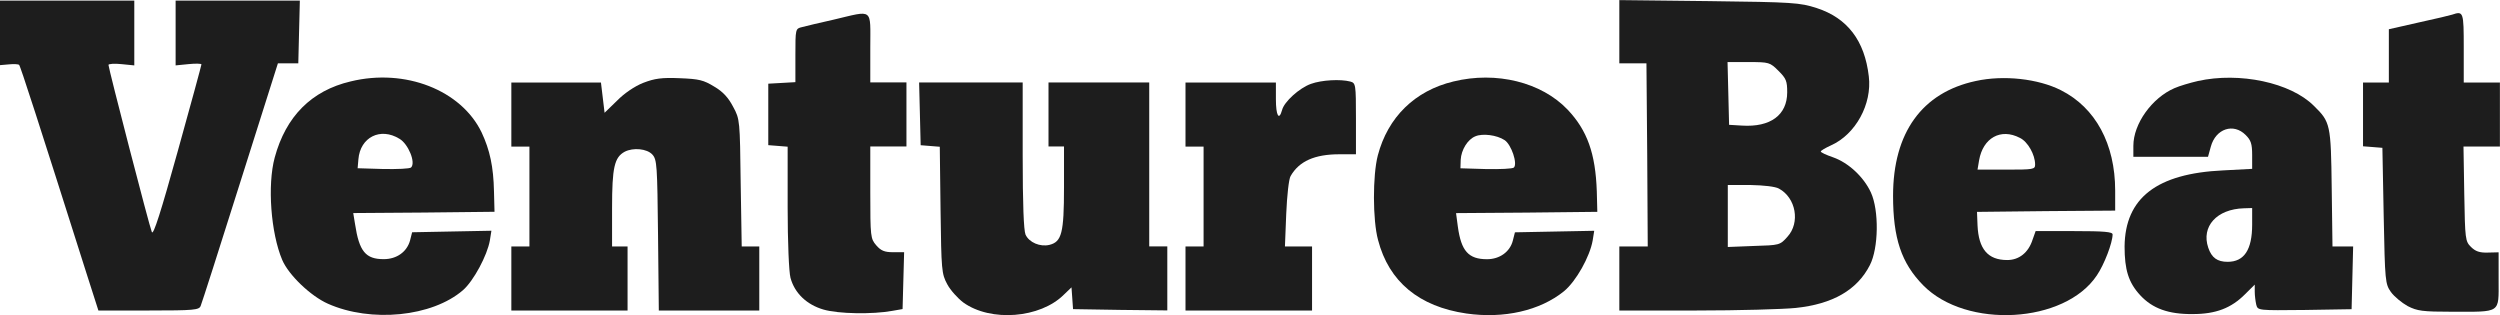
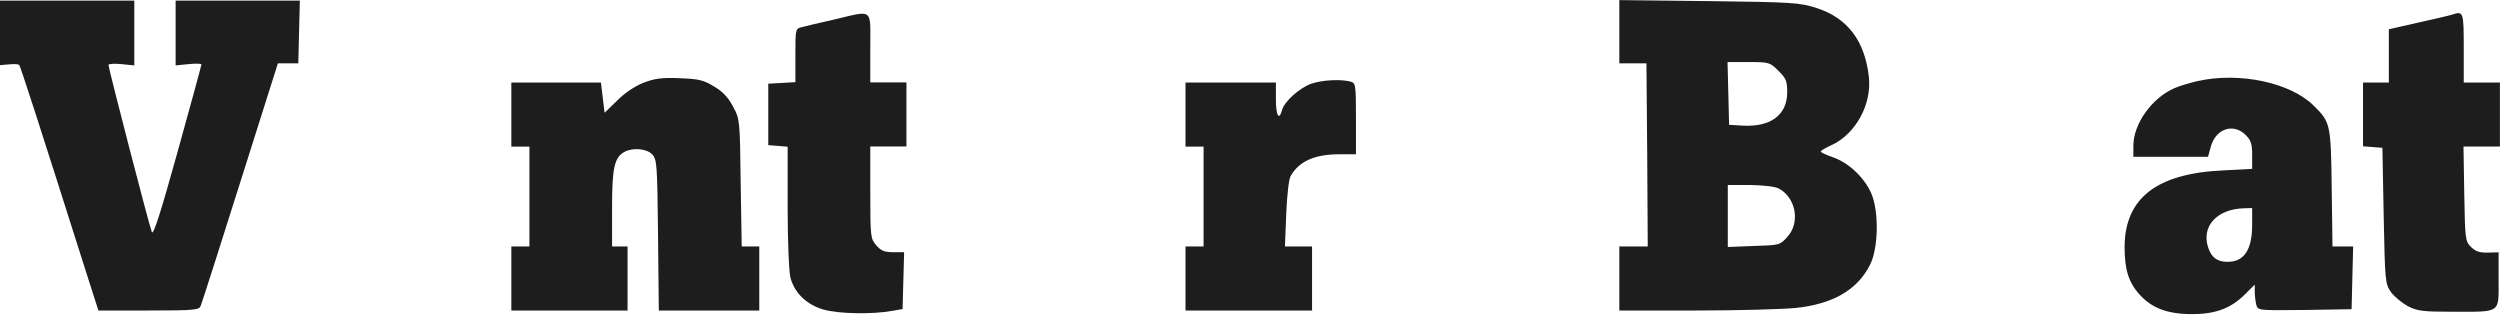
<svg xmlns="http://www.w3.org/2000/svg" xmlns:xlink="http://www.w3.org/1999/xlink" width="238" height="30" viewBox="0 0 238 30" version="1.1">
  <title>test_vb</title>
  <desc>Created using Figma</desc>
  <g id="Canvas" transform="matrix(2 0 0 2 6218 7518)">
    <g id="test_vb">
      <g id="Vector">
        <use xlink:href="#path0_fill" transform="matrix(0.1 0 0 -0.1 -3109 -3744.22)" fill="#1D1D1D" />
      </g>
      <g id="Vector">
        <use xlink:href="#path1_fill" transform="matrix(0.1 0 0 -0.1 -3031.92 -3744.22)" fill="#1D1D1D" />
      </g>
      <g id="Vector">
        <use xlink:href="#path2_fill" transform="matrix(0.1 0 0 -0.1 -3072.43 -3744.09)" fill="#1D1D1D" />
      </g>
      <g id="Vector">
        <use xlink:href="#path3_fill" transform="matrix(0.1 0 0 -0.1 -2996.52 -3744.16)" fill="#1D1D1D" />
      </g>
      <g id="Vector">
        <use xlink:href="#path4_fill" transform="matrix(0.1 0 0 -0.1 -3096.11 -3744.01)" fill="#1D1D1D" />
      </g>
      <g id="Vector">
        <use xlink:href="#path5_fill" transform="matrix(0.1 0 0 -0.1 -3084.66 -3744.22)" fill="#1D1D1D" />
      </g>
      <g id="Vector">
        <use xlink:href="#path6_fill" transform="matrix(0.1 0 0 -0.1 -3043.6 -3744)" fill="#1D1D1D" />
      </g>
      <g id="Vector">
        <use xlink:href="#path7_fill" transform="matrix(0.1 0 0 -0.1 -3018.89 -3744)" fill="#1D1D1D" />
      </g>
      <g id="Vector">
        <use xlink:href="#path8_fill" transform="matrix(0.1 0 0 -0.1 -3007.87 -3744.05)" fill="#1D1D1D" />
      </g>
      <g id="Vector">
        <use xlink:href="#path9_fill" transform="matrix(0.1 0 0 -0.1 -3052.57 -3744.22)" fill="#1D1D1D" />
      </g>
      <g id="Vector">
        <use xlink:href="#path10_fill" transform="matrix(0.1 0 0 -0.1 -3065.25 -3744)" fill="#1D1D1D" />
      </g>
    </g>
  </g>
  <defs>
    <path id="path0_fill" d="M 0 132.151L 0 116.79L 4.18 117.156C 6.516 117.4 8.728 117.278 9.097 116.912C 9.712 116.424 18.317 89.726 41.06 18.043L 46.838 0L 70.81 0C 92.446 0 94.782 0.244 95.52 2.194C 96.011 3.292 104.494 29.746 114.329 60.955L 132.277 117.643L 137.071 117.643L 141.989 117.643L 142.357 132.638L 142.726 147.511L 113.099 147.511L 83.595 147.511L 83.595 132.151L 83.595 116.668L 89.742 117.278C 93.184 117.643 95.888 117.522 95.888 117.156C 95.888 116.79 90.848 98.138 84.579 75.706C 76.588 46.935 73.023 35.72 72.285 37.305C 71.179 39.743 51.632 115.327 51.632 116.912C 51.632 117.4 54.46 117.643 57.779 117.278L 63.926 116.668L 63.926 132.151L 63.926 147.511L 31.963 147.511L 0 147.511L 0 132.151Z" />
    <path id="path1_fill" d="M 0 132.638L 0 117.643L 6.393 117.643L 12.908 117.643L 13.277 74L 13.523 30.478L 6.761 30.478L 0 30.478L 0 15.239L 0 0L 36.634 0C 56.672 0 78.063 0.61 83.964 1.219C 101.543 3.048 113.222 9.753 119.246 21.578C 123.426 29.624 123.671 47.667 119.738 56.201C 116.295 63.637 109.042 70.342 101.789 72.902C 98.593 74 95.888 75.219 95.888 75.706C 95.888 76.072 98.101 77.413 100.806 78.632C 112.485 83.874 120.352 98.26 118.754 111.426C 116.787 128.493 108.551 139.222 93.921 143.976C 85.931 146.536 82.857 146.78 42.781 147.268L 0 147.755L 0 132.638ZM 75.727 114.108C 79.415 110.451 79.907 109.232 79.907 103.868C 79.907 93.018 71.916 87.166 58.394 88.019L 52.247 88.385L 51.878 103.38L 51.509 118.253L 61.59 118.253C 71.302 118.253 71.671 118.131 75.727 114.108ZM 75.973 58.029C 84.087 53.641 86.177 41.815 80.03 35.11C 76.465 31.087 76.219 31.087 64.049 30.721L 51.632 30.234L 51.632 44.985L 51.632 59.736L 62.45 59.736C 68.72 59.614 74.252 59.005 75.973 58.029Z" />
    <path id="path2_fill" d="M 31.102 139.743C 24.587 138.28 17.825 136.695 16.104 136.207C 12.908 135.476 12.908 135.354 12.908 122.675L 12.908 109.996L 6.516 109.631L 0 109.265L 0 94.636L 0 80.007L 4.671 79.641L 9.22 79.275L 9.22 50.382C 9.22 33.924 9.835 19.539 10.572 16.857C 12.539 9.542 18.317 4.056 26.308 1.74C 33.438 -0.332 49.665 -0.576 59.008 1.13L 63.926 1.984L 64.294 15.516L 64.663 29.048L 59.377 29.048C 55.32 29.048 53.599 29.779 51.386 32.34C 48.682 35.509 48.559 36.363 48.559 57.575L 48.559 79.397L 57.164 79.397L 65.77 79.397L 65.77 94.636L 65.77 109.874L 57.164 109.874L 48.559 109.874L 48.559 126.332C 48.559 145.594 50.28 144.253 31.102 139.743Z" />
    <path id="path3_fill" d="M 42.412 141.428C 41.797 141.184 34.667 139.477 26.8 137.77L 12.293 134.479L 12.293 121.8L 12.293 109.121L 6.147 109.121L 0 109.121L 0 94.004L 0 78.766L 4.671 78.4L 9.22 78.034L 9.835 45.728C 10.449 14.275 10.572 13.3 13.277 9.399C 14.875 7.204 18.44 4.278 21.268 2.694C 25.816 0.377 28.275 0.012 42.412 0.012C 65.893 0.012 64.54 -0.964 64.54 15.007L 64.54 28.295L 59.377 28.173C 55.443 28.051 53.476 28.782 51.386 30.855C 48.682 33.537 48.559 34.512 48.19 56.09L 47.821 78.644L 56.427 78.644L 65.155 78.644L 65.155 93.882L 65.155 109.121L 56.55 109.121L 47.944 109.121L 47.944 125.579C 47.944 142.769 47.821 143.256 42.412 141.428Z" />
-     <path id="path4_fill" d="M 38.012 111.147C 19.326 106.758 7.156 94.445 1.87 74.939C -1.695 61.773 0.026 38.976 5.435 26.175C 8.508 18.982 18.958 8.986 27.194 5.328C 47.724 -3.815 76.859 -0.889 91.489 11.79C 96.529 16.178 103.044 28.369 104.274 35.44L 105.011 40.073L 86.079 39.707L 67.271 39.341L 66.287 35.44C 64.812 30.076 60.017 26.541 53.748 26.541C 45.142 26.541 42.069 30.198 40.102 43.242L 39.242 48.485L 72.926 48.728L 106.487 49.094L 106.241 58.725C 105.995 70.55 104.274 78.475 100.34 86.886C 90.628 107.002 63.951 117.486 38.012 111.147ZM 61.247 83.839C 65.427 81.4 69.115 72.501 66.779 70.185C 66.164 69.575 60.263 69.331 53.502 69.453L 41.332 69.819L 41.7 74.086C 42.561 84.57 52.15 89.447 61.247 83.839Z" />
    <path id="path5_fill" d="M 62.819 108.378C 58.762 106.793 53.722 103.38 50.28 99.845L 44.379 94.115L 43.519 101.307L 42.658 108.5L 21.39 108.5L 0 108.5L 0 93.261L 0 78.023L 4.303 78.023L 8.605 78.023L 8.605 54.25L 8.605 30.478L 4.303 30.478L 0 30.478L 0 15.239L 0 0L 27.66 0L 55.32 0L 55.32 15.239L 55.32 30.478L 51.632 30.478L 47.944 30.478L 47.944 48.764C 47.944 68.148 49.051 72.902 53.968 75.584C 58.025 77.657 64.54 77.047 67.122 74.243C 69.335 71.805 69.458 69.123 69.826 35.842L 70.195 0L 94.044 0L 118.017 0L 118.017 15.239L 118.017 30.478L 113.837 30.478L 109.657 30.478L 109.165 60.711C 108.796 90.336 108.796 91.067 105.6 96.919C 103.387 101.186 100.806 104.111 96.626 106.55C 91.463 109.719 89.373 110.207 80.153 110.573C 71.547 110.938 68.228 110.451 62.819 108.378Z" />
-     <path id="path6_fill" d="M 37.849 111.22C 19.531 106.832 6.623 94.275 1.829 75.988C -0.63 66.479 -0.63 45.267 1.952 35.758C 7.115 15.886 21.498 4.061 43.995 0.77C 61.821 -1.791 79.031 2.111 90.464 11.376C 96.242 16.13 102.758 27.834 104.11 35.514L 104.848 40.147L 85.916 39.781L 67.107 39.415L 66.123 35.514C 64.771 30.15 59.854 26.614 53.83 26.614C 44.979 26.614 41.537 30.516 39.938 42.097L 39.078 48.558L 72.762 48.802L 106.323 49.168L 106.077 58.921C 105.462 76.963 101.528 87.935 92.185 97.81C 79.769 110.855 58.256 116.219 37.849 111.22ZM 62.19 83.303C 65.386 81.23 68.459 72.087 66.615 70.258C 66 69.649 60.1 69.405 53.338 69.527L 41.168 69.893L 41.291 73.916C 41.537 78.67 44.61 83.669 48.298 85.132C 51.74 86.594 58.501 85.741 62.19 83.303Z" />
-     <path id="path7_fill" d="M 39.339 111.438C 13.769 105.952 0 86.812 0 56.822C 0 36.585 3.934 24.759 14.383 14.153C 34.913 -6.694 81.751 -4.011 96.995 18.908C 100.56 24.15 104.494 34.512 104.494 38.413C 104.494 39.632 100.56 39.998 86.177 39.998L 67.859 39.998L 66.384 35.853C 64.417 29.758 59.992 26.222 54.337 26.222C 45.117 26.222 40.691 31.464 40.199 42.802L 39.953 49.141L 72.9 49.507L 105.723 49.751L 105.723 59.26C 105.723 81.448 96.38 98.759 79.907 107.049C 69.089 112.535 52.616 114.363 39.339 111.438ZM 60.361 84.374C 64.171 82.545 67.614 76.327 67.614 71.695C 67.614 69.379 66.876 69.257 53.968 69.257L 40.199 69.257L 40.937 73.645C 42.781 84.374 51.263 89.128 60.361 84.374Z" />
    <path id="path8_fill" d="M 34.913 110.942C 31.225 110.089 26.185 108.626 23.726 107.529C 13.031 102.896 4.18 90.583 4.18 80.099L 4.18 74.857L 22.005 74.857L 39.708 74.857L 41.06 79.733C 43.396 88.267 51.878 91.071 57.656 85.219C 60.115 82.781 60.729 81.074 60.729 75.71L 60.729 69.127L 46.961 68.395C 15.244 66.933 0.246 55.229 0 32.188C 0 21.094 1.844 14.999 7.499 8.903C 13.277 2.686 20.899 -0.118 32.455 0.004C 43.396 0.004 50.772 2.808 57.41 9.513L 61.959 14.024L 61.959 10.61C 61.959 8.781 62.328 5.977 62.696 4.393C 63.434 1.711 63.557 1.711 85.808 1.954L 108.059 2.32L 108.428 17.315L 108.796 32.188L 103.879 32.188L 98.962 32.188L 98.593 59.984C 98.224 90.339 97.978 91.436 90.111 99.117C 79.046 110.211 54.706 115.331 34.913 110.942ZM 60.729 42.55C 60.729 30.603 56.918 24.873 49.051 24.873C 44.133 24.873 41.429 26.824 39.831 31.579C 36.388 41.697 43.887 49.987 56.795 50.353L 60.729 50.475L 60.729 42.55Z" />
    <path id="path9_fill" d="M 59.746 107.891C 54.214 105.94 46.961 99.357 45.977 95.456C 44.502 90.092 43.027 92.774 43.027 100.576L 43.027 108.5L 21.513 108.5L 0 108.5L 0 93.261L 0 78.023L 4.303 78.023L 8.605 78.023L 8.605 54.25L 8.605 30.478L 4.303 30.478L 0 30.478L 0 15.239L 0 0L 30.119 0L 60.238 0L 60.238 15.239L 60.238 30.478L 53.845 30.478L 47.33 30.478L 47.944 45.96C 48.313 54.616 49.174 62.662 50.034 64.003C 54.091 71.074 61.467 74.365 73.269 74.365L 81.136 74.365L 81.136 91.311C 81.136 107.769 81.013 108.256 78.432 108.988C 73.76 110.207 64.786 109.719 59.746 107.891Z" />
-     <path id="path10_fill" d="M 0.369 95.872L 0.738 80.877L 5.286 80.511L 9.835 80.145L 10.204 50.033C 10.572 21.385 10.695 19.678 13.4 14.68C 14.875 11.876 18.44 7.974 21.022 6.024C 34.053 -3.363 57.656 -1.535 68.966 9.803L 72.531 13.217L 72.9 8.096L 73.269 2.854L 95.766 2.489L 118.139 2.245L 118.139 17.483L 118.139 32.722L 113.837 32.722L 109.534 32.722L 109.534 71.734L 109.534 110.745L 85.562 110.745L 61.59 110.745L 61.59 95.506L 61.59 80.267L 65.278 80.267L 68.966 80.267L 68.966 60.762C 68.966 39.062 67.859 34.917 62.082 33.454C 57.656 32.356 52.37 34.551 50.649 38.33C 49.788 40.403 49.297 52.837 49.297 76L 49.297 110.745L 24.71 110.745L 0 110.745L 0.369 95.872Z" />
  </defs>
</svg>